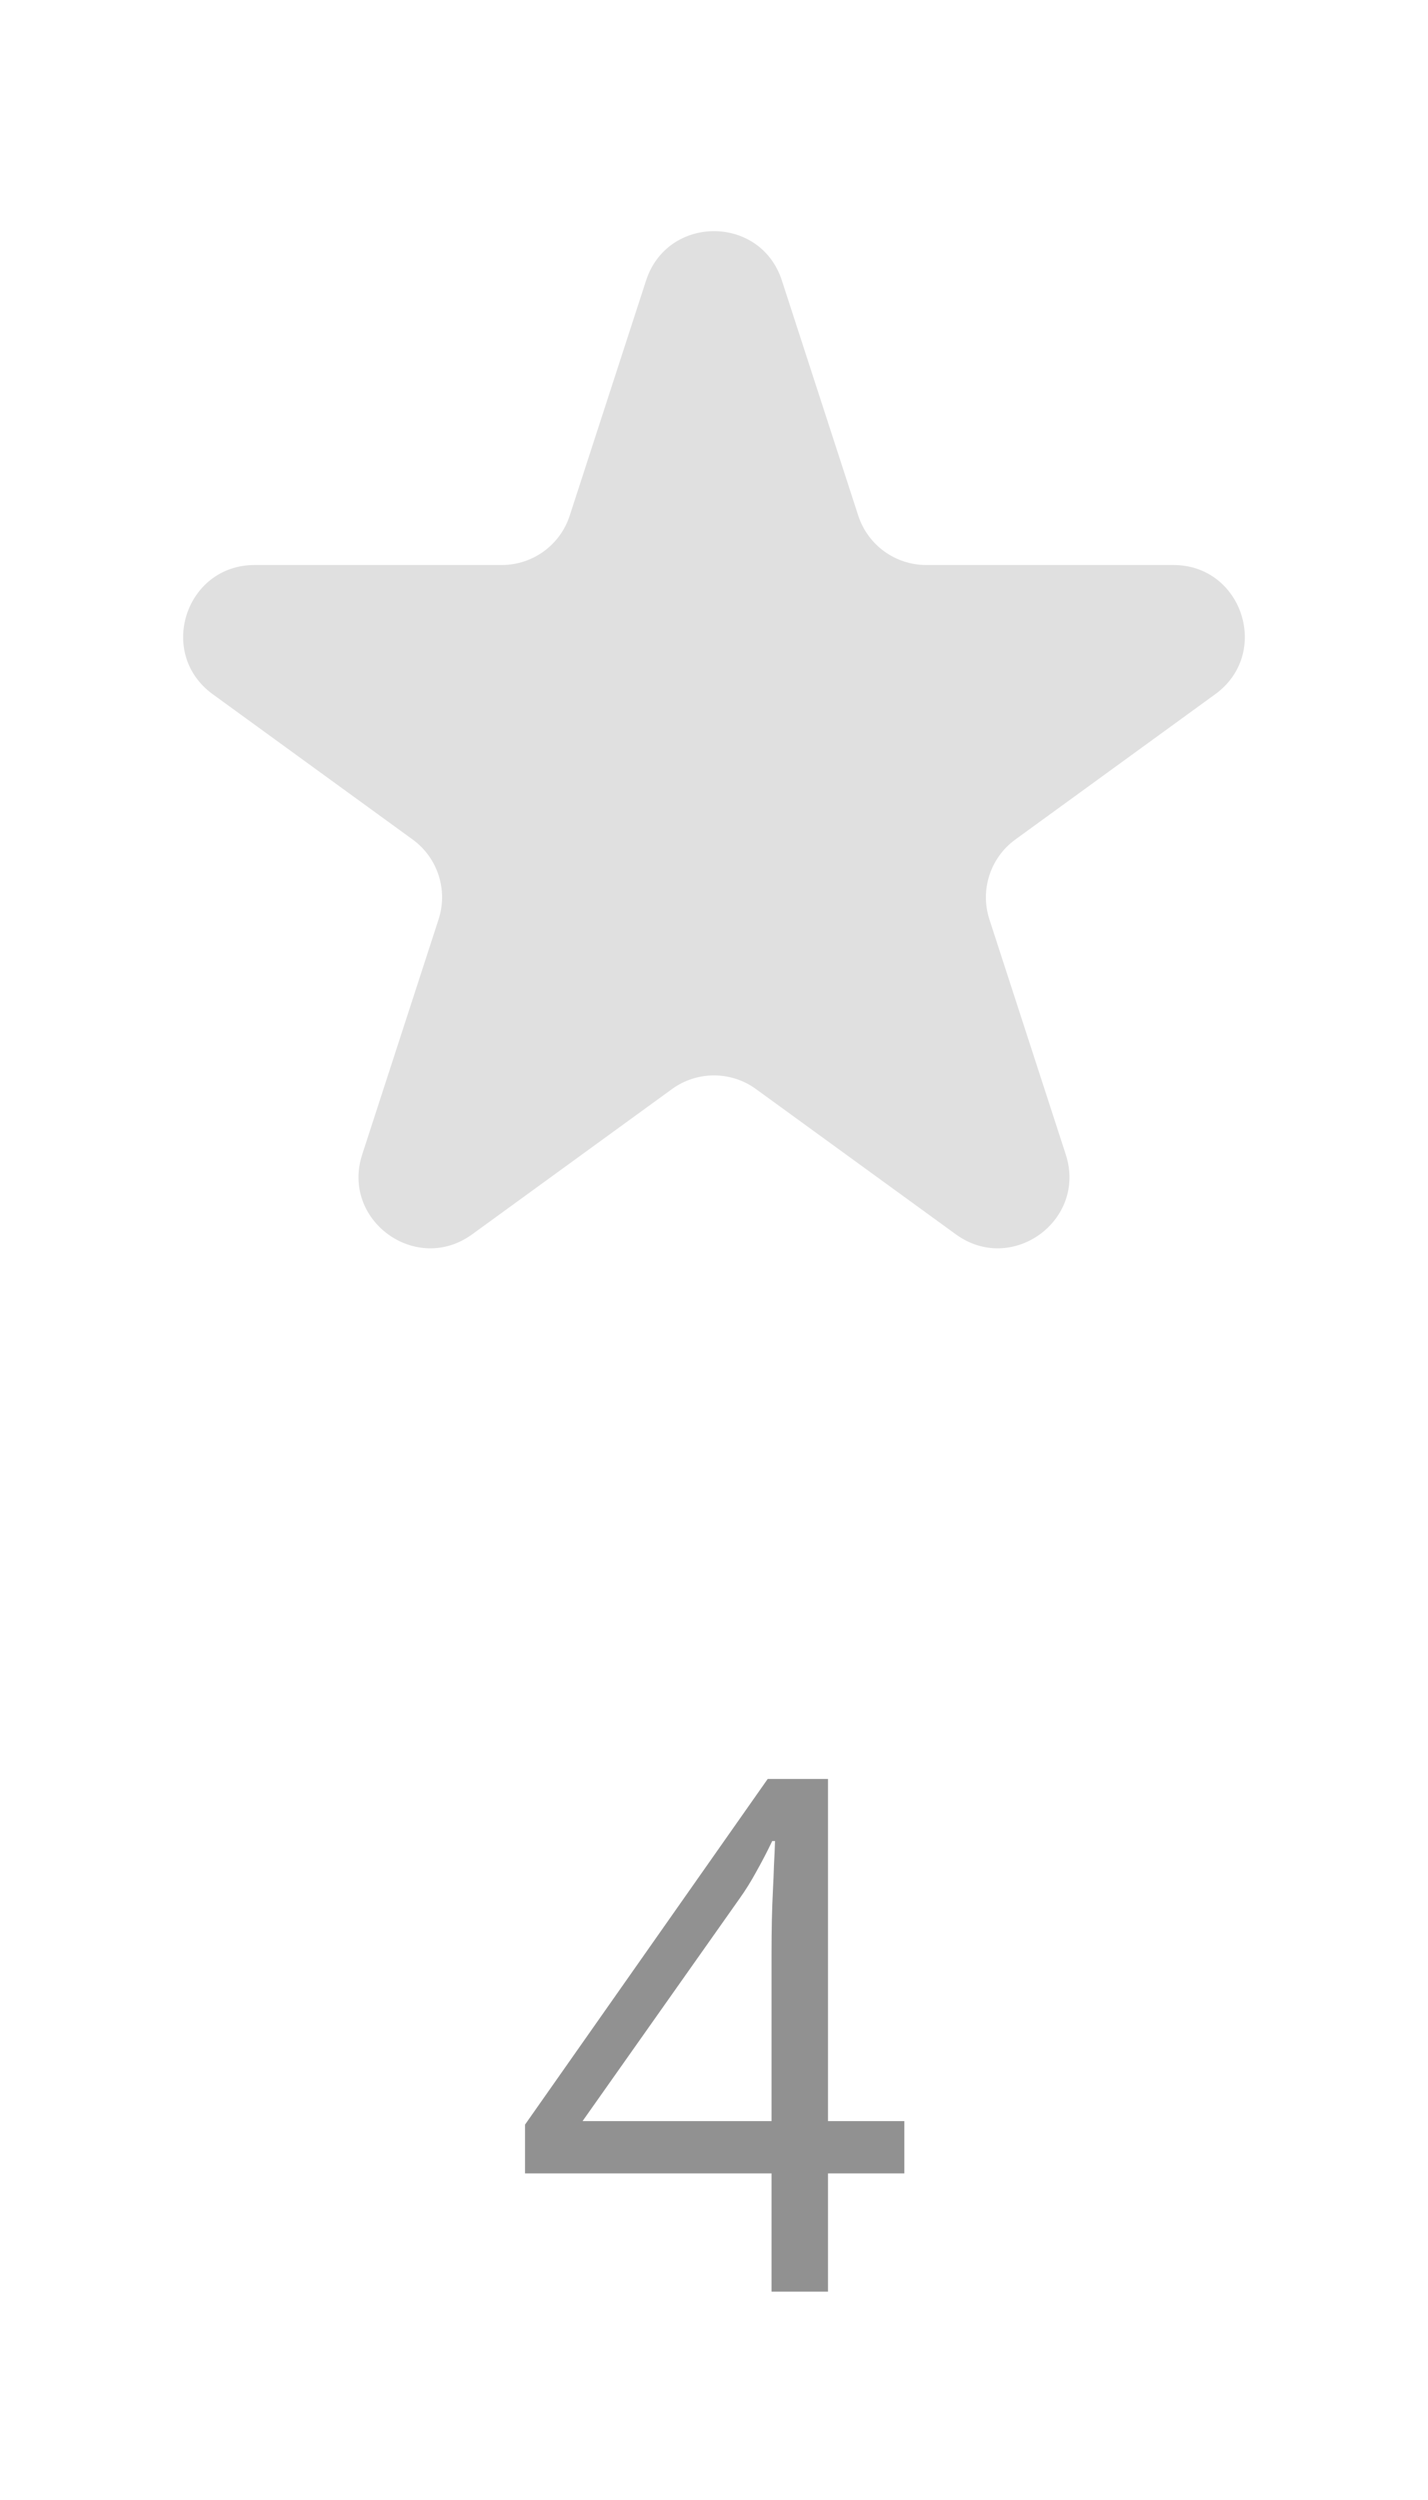
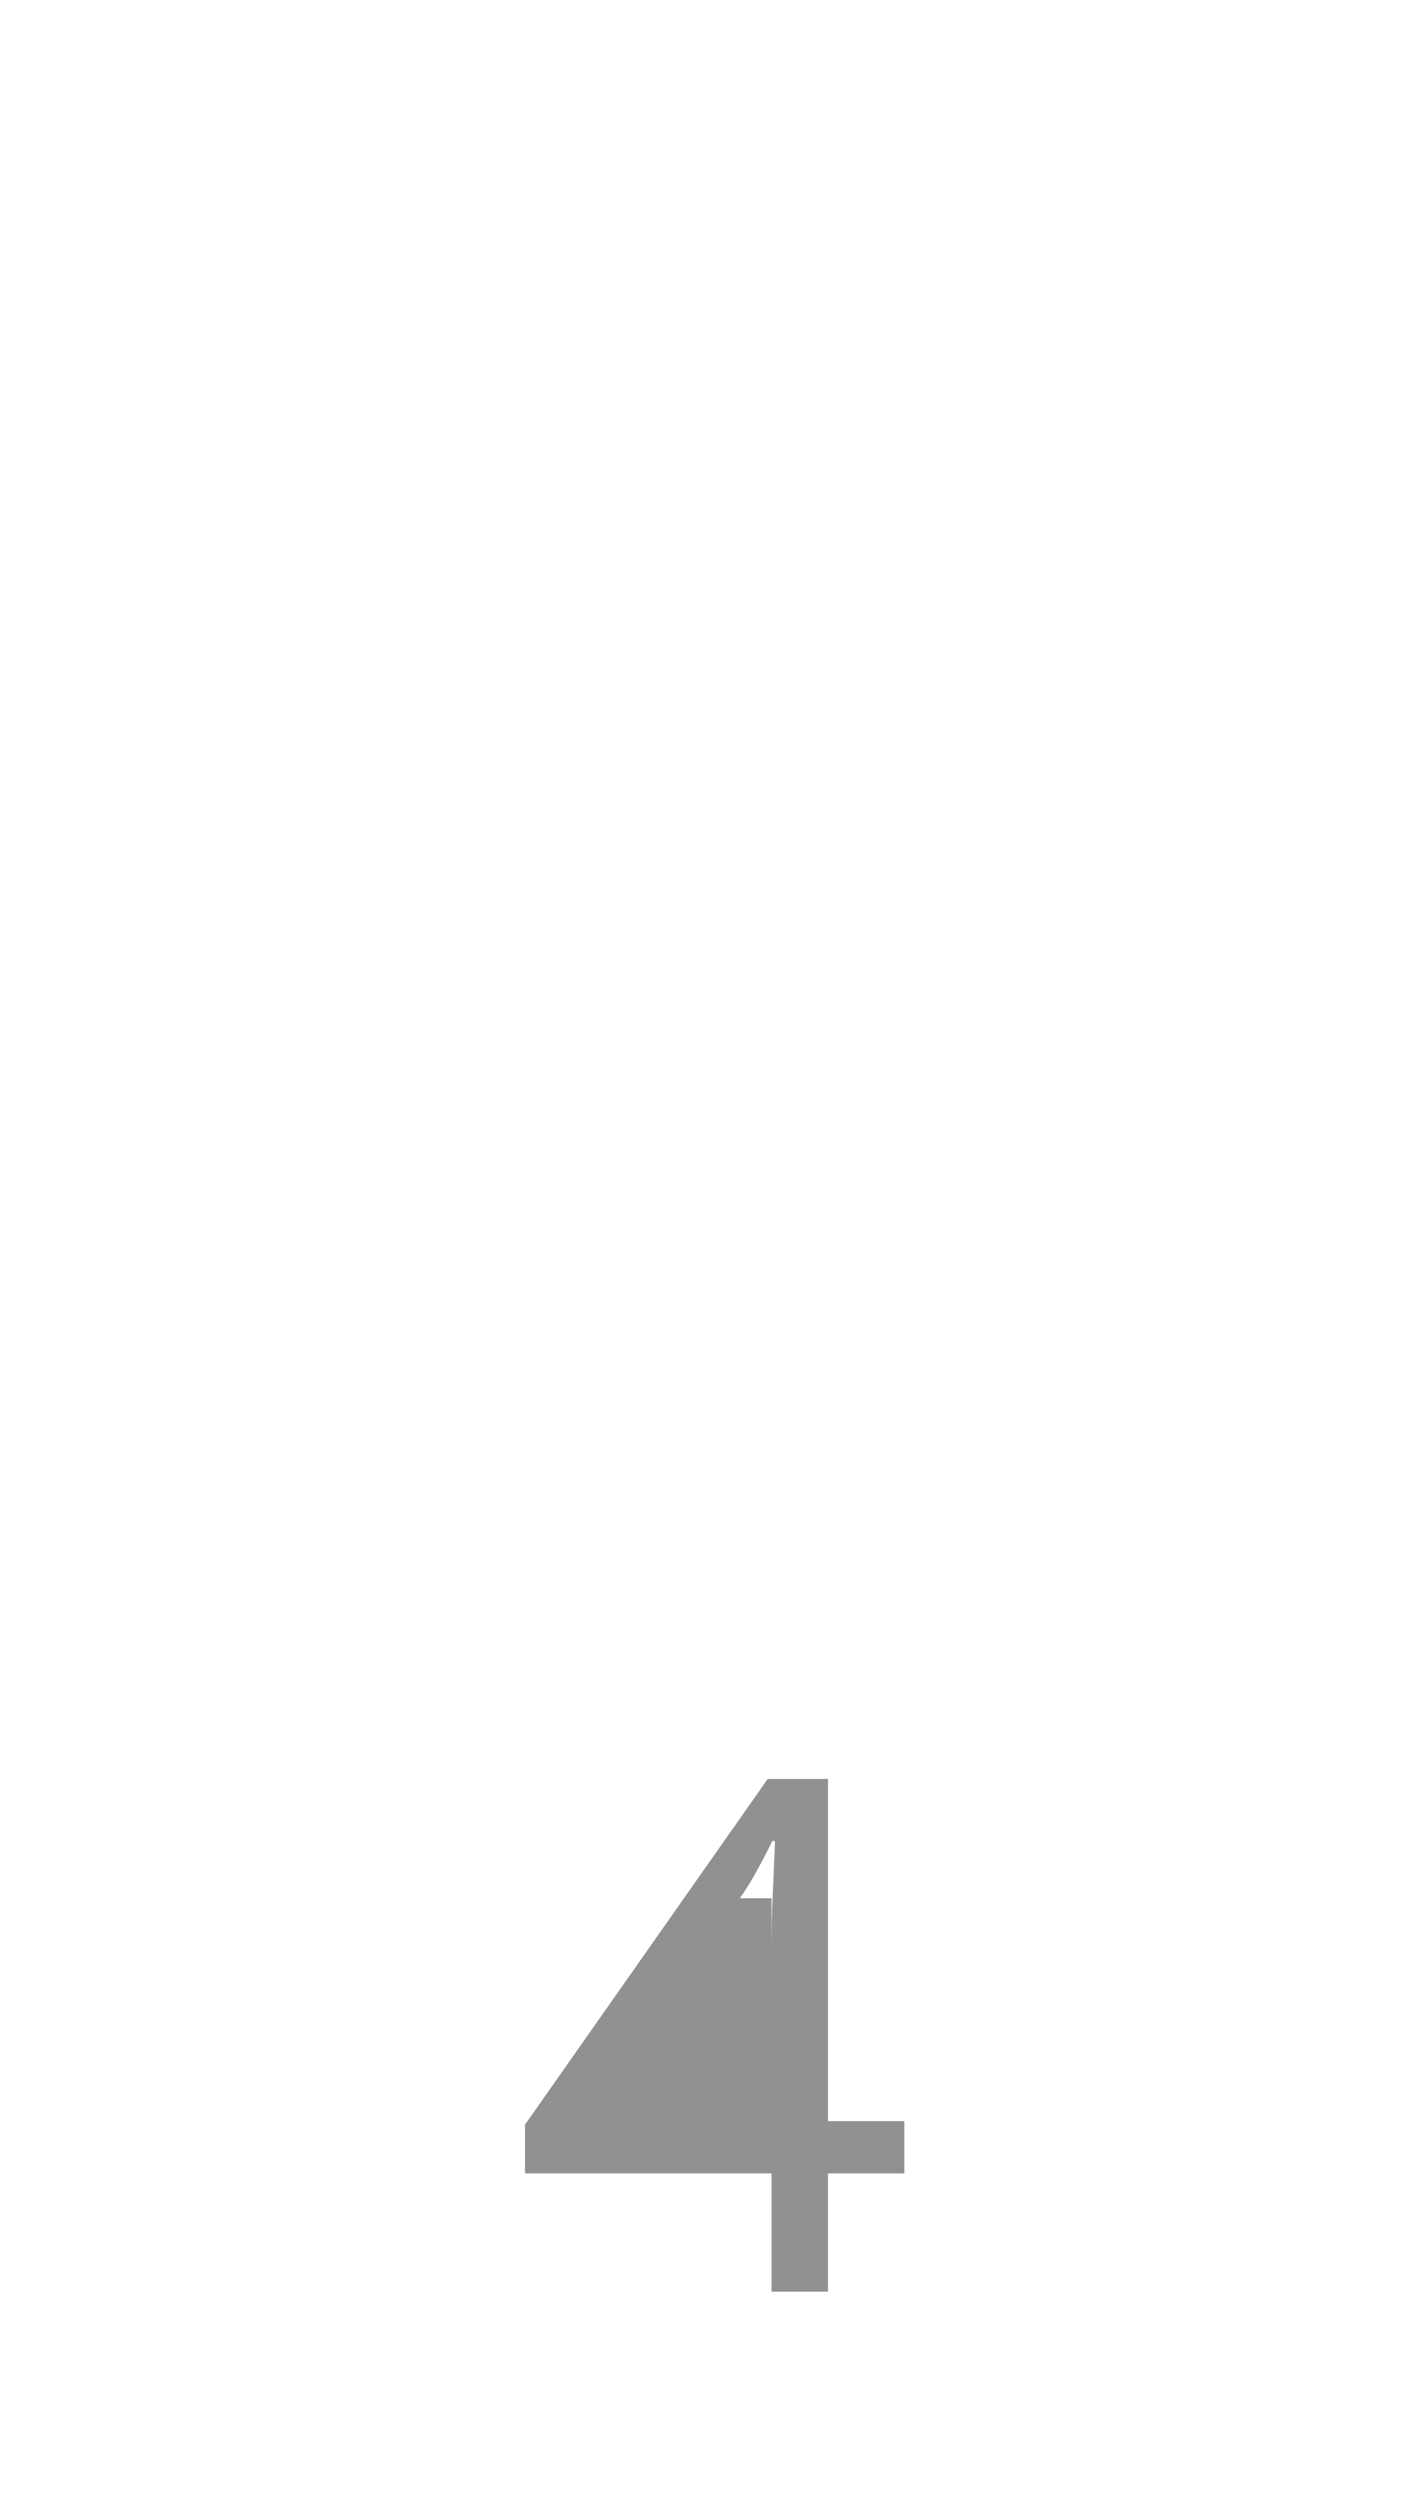
<svg xmlns="http://www.w3.org/2000/svg" width="48" height="84" viewBox="0 0 48 84" fill="none">
-   <path d="M21.717 9.425C22.436 7.214 25.564 7.214 26.282 9.425L28.849 17.325C29.171 18.314 30.092 18.984 31.132 18.984H39.439C41.764 18.984 42.73 21.959 40.849 23.325L34.129 28.208C33.288 28.819 32.936 29.902 33.257 30.891L35.824 38.791C36.542 41.003 34.012 42.841 32.131 41.475L25.41 36.592C24.569 35.981 23.43 35.981 22.589 36.592L15.869 41.475C13.988 42.841 11.457 41.003 12.175 38.791L14.742 30.891C15.064 29.902 14.712 28.819 13.871 28.208L7.15 23.325C5.269 21.959 6.236 18.984 8.561 18.984H16.868C17.907 18.984 18.829 18.314 19.15 17.325L21.717 9.425Z" fill="#E0E0E0" />
-   <path d="M30.398 73.027H27.832V77H25.934V73.027H17.648V71.387L25.805 59.773H27.832V71.269H30.398V73.027ZM25.934 71.269V65.668C25.934 65.238 25.938 64.852 25.945 64.508C25.953 64.156 25.965 63.832 25.98 63.535C25.996 63.23 26.008 62.941 26.016 62.668C26.031 62.395 26.043 62.125 26.051 61.859H25.957C25.809 62.172 25.637 62.504 25.441 62.855C25.254 63.199 25.062 63.508 24.867 63.781L19.582 71.269H25.934Z" fill="#919191" />
+   <path d="M30.398 73.027H27.832V77H25.934V73.027H17.648V71.387L25.805 59.773H27.832V71.269H30.398V73.027ZM25.934 71.269V65.668C25.934 65.238 25.938 64.852 25.945 64.508C25.953 64.156 25.965 63.832 25.98 63.535C25.996 63.23 26.008 62.941 26.016 62.668C26.031 62.395 26.043 62.125 26.051 61.859H25.957C25.809 62.172 25.637 62.504 25.441 62.855C25.254 63.199 25.062 63.508 24.867 63.781H25.934Z" fill="#919191" />
</svg>